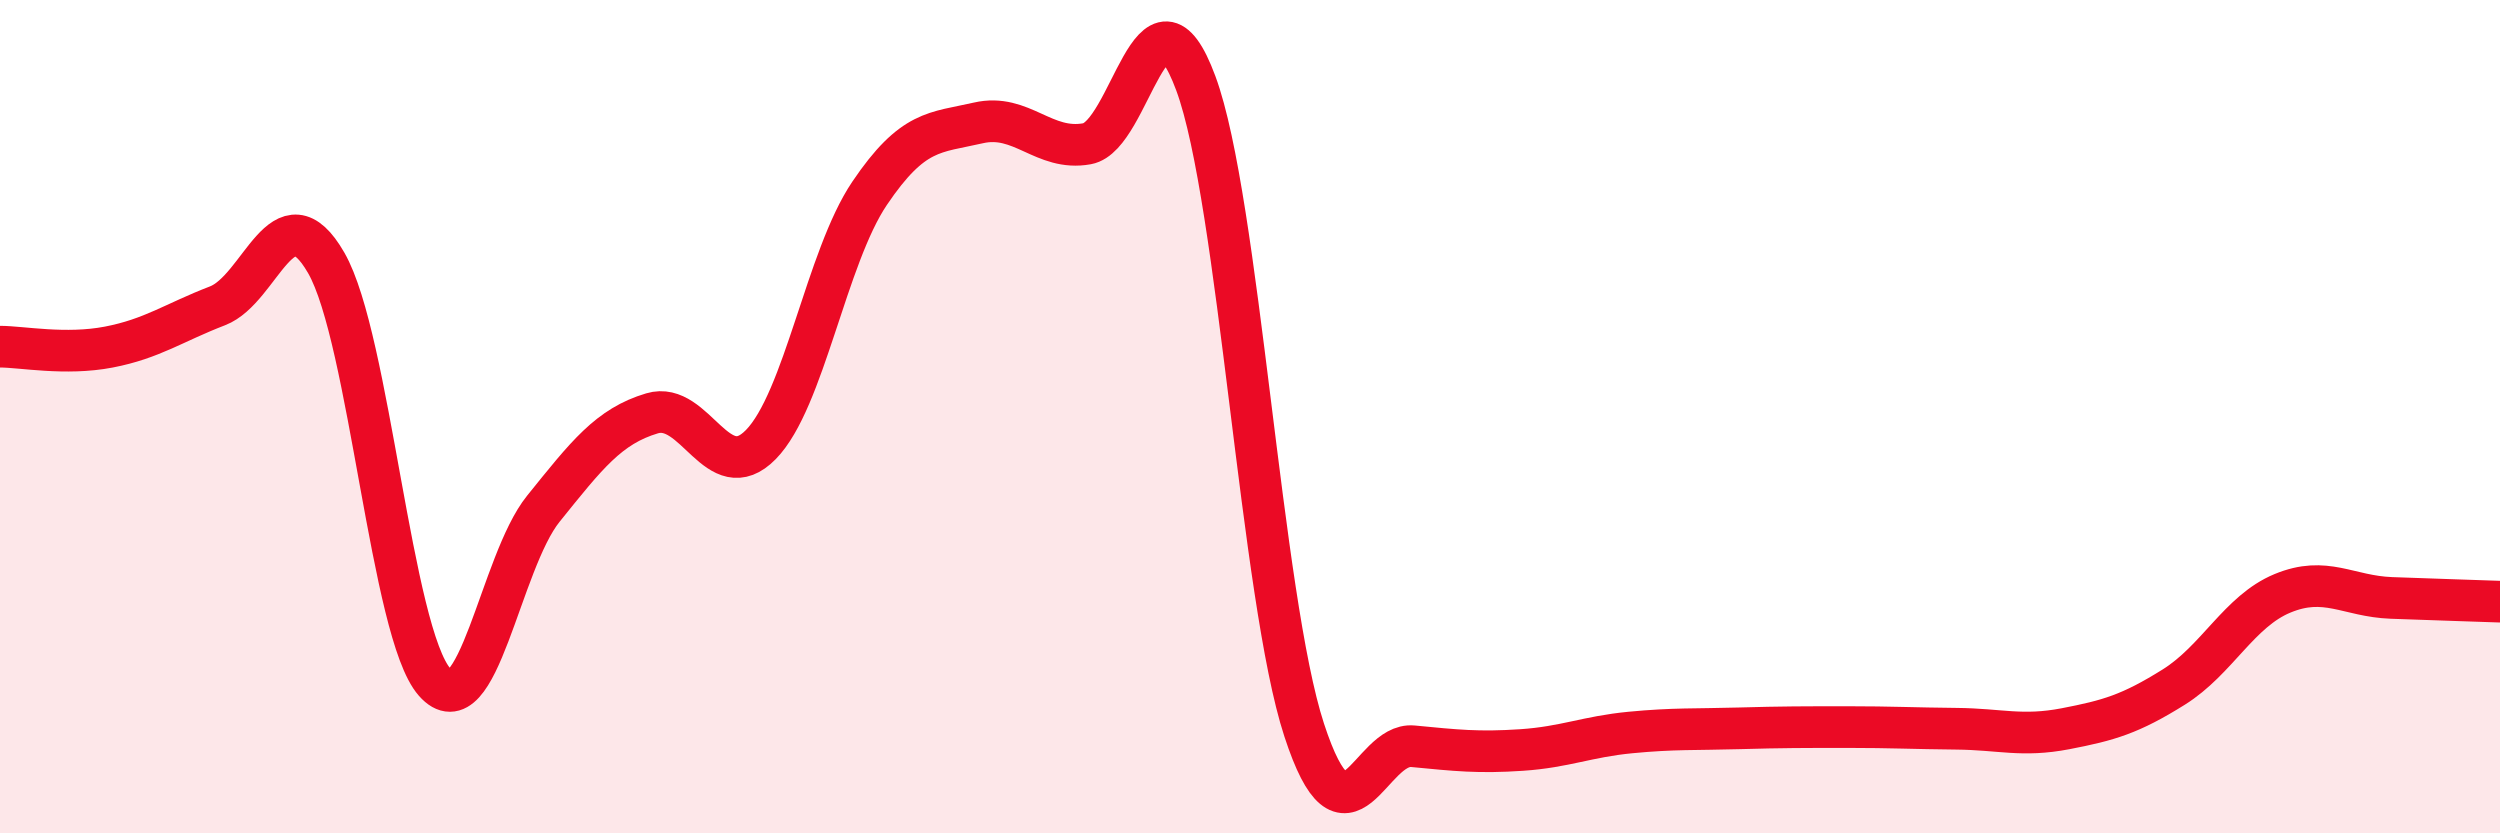
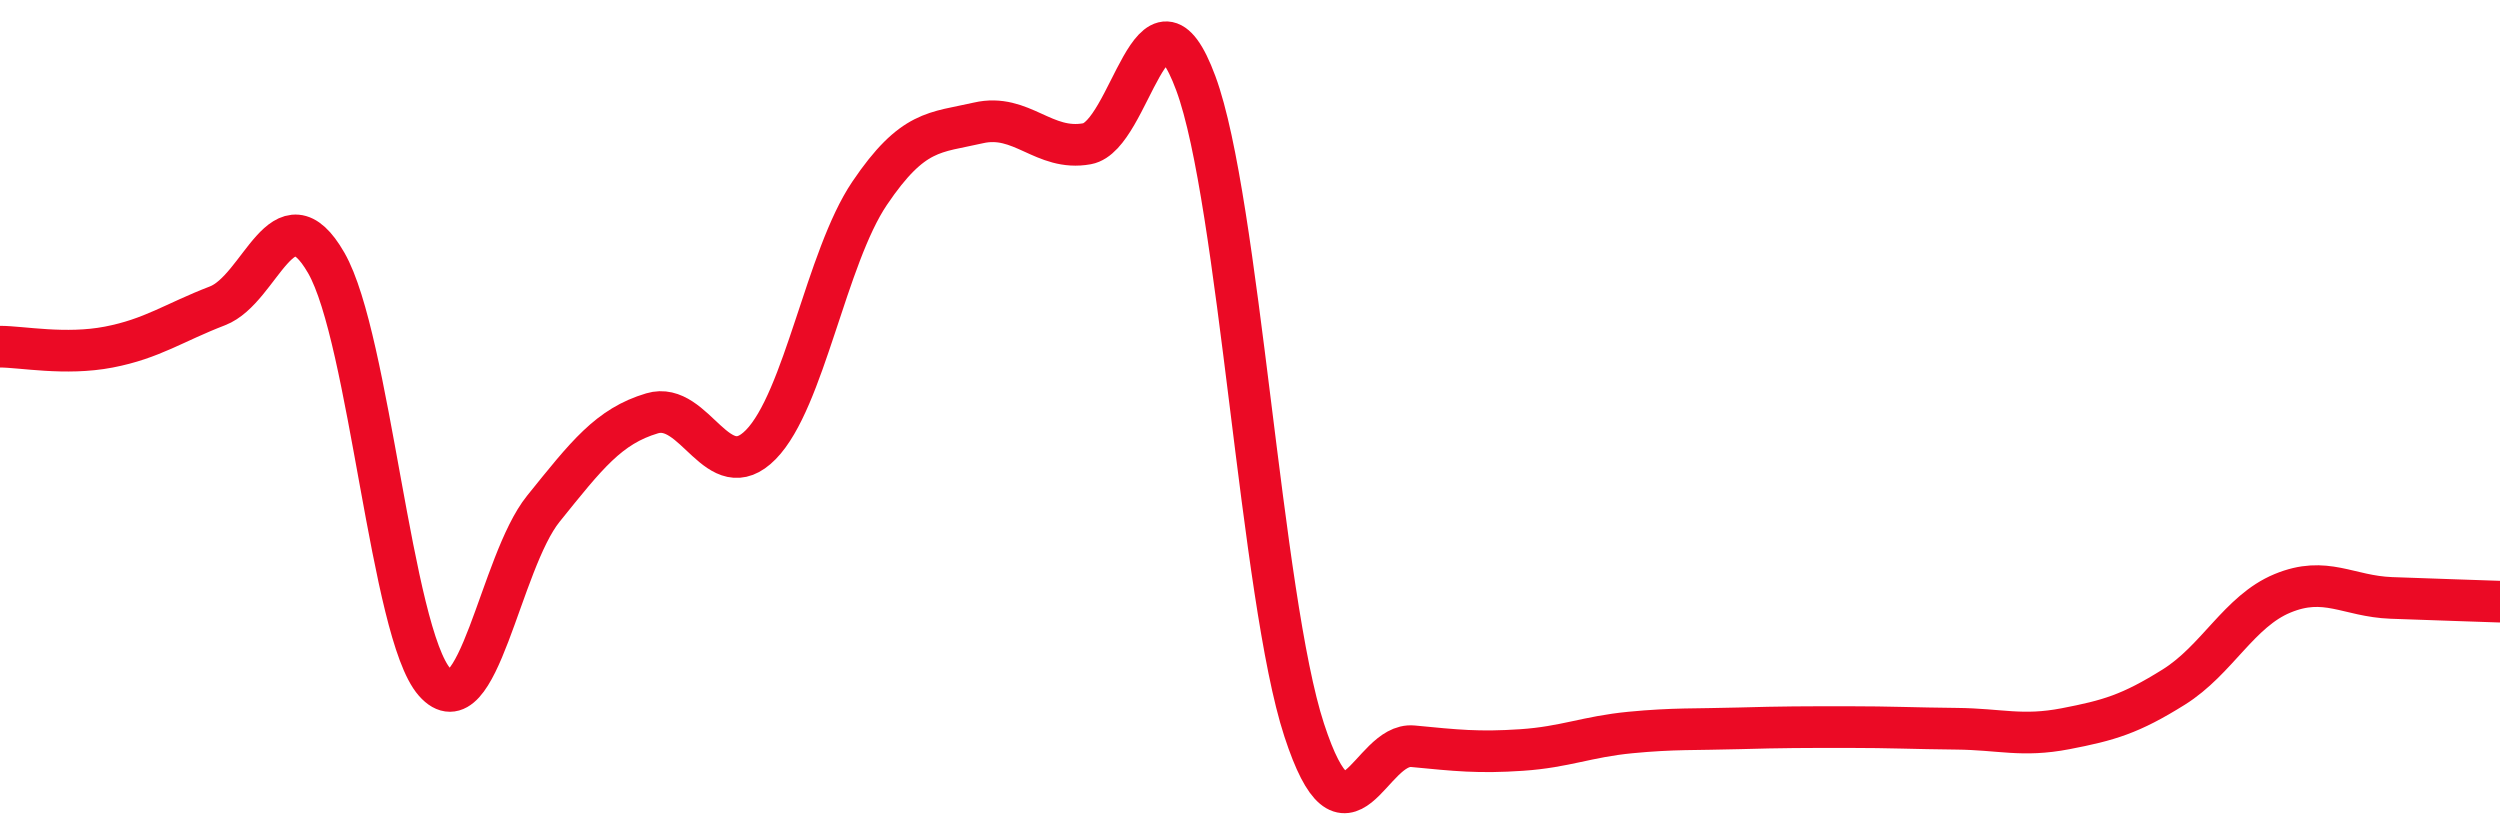
<svg xmlns="http://www.w3.org/2000/svg" width="60" height="20" viewBox="0 0 60 20">
-   <path d="M 0,8.32 C 0.52,8.32 1.57,8.53 2.61,8.33 C 3.65,8.13 4.18,7.74 5.22,7.34 C 6.26,6.94 6.79,4.5 7.83,6.31 C 8.87,8.12 9.39,15.19 10.43,16.37 C 11.47,17.55 12,13.5 13.04,12.21 C 14.08,10.92 14.61,10.23 15.65,9.92 C 16.69,9.61 17.22,11.73 18.26,10.67 C 19.3,9.61 19.83,6.18 20.87,4.64 C 21.91,3.1 22.44,3.19 23.48,2.95 C 24.52,2.71 25.05,3.64 26.09,3.45 C 27.13,3.26 27.66,-0.81 28.7,2 C 29.74,4.81 30.26,14.34 31.3,17.52 C 32.34,20.7 32.87,17.81 33.91,17.91 C 34.95,18.01 35.48,18.07 36.52,18 C 37.56,17.93 38.09,17.68 39.13,17.58 C 40.17,17.48 40.7,17.51 41.74,17.48 C 42.78,17.45 43.31,17.45 44.35,17.45 C 45.39,17.45 45.92,17.48 46.96,17.49 C 48,17.5 48.53,17.69 49.57,17.49 C 50.61,17.29 51.13,17.14 52.17,16.49 C 53.21,15.84 53.74,14.67 54.78,14.24 C 55.82,13.81 56.35,14.31 57.39,14.35 C 58.43,14.39 59.48,14.42 60,14.44L60 20L0 20Z" fill="#EB0A25" opacity="0.1" stroke-linecap="round" stroke-linejoin="round" />
  <path d="M 0,8.32 C 0.52,8.32 1.57,8.53 2.61,8.33 C 3.65,8.13 4.18,7.74 5.22,7.34 C 6.26,6.94 6.79,4.5 7.83,6.31 C 8.87,8.12 9.39,15.19 10.43,16.37 C 11.47,17.55 12,13.5 13.04,12.21 C 14.08,10.92 14.61,10.23 15.65,9.92 C 16.69,9.61 17.22,11.73 18.26,10.67 C 19.3,9.61 19.83,6.18 20.87,4.64 C 21.91,3.1 22.44,3.19 23.48,2.95 C 24.52,2.71 25.05,3.64 26.09,3.45 C 27.13,3.26 27.66,-0.81 28.7,2 C 29.74,4.81 30.26,14.34 31.3,17.52 C 32.34,20.7 32.87,17.81 33.91,17.91 C 34.95,18.01 35.48,18.07 36.52,18 C 37.56,17.93 38.09,17.68 39.13,17.58 C 40.17,17.48 40.7,17.51 41.74,17.48 C 42.78,17.45 43.31,17.45 44.35,17.45 C 45.39,17.45 45.92,17.48 46.96,17.49 C 48,17.5 48.53,17.69 49.57,17.49 C 50.61,17.29 51.13,17.14 52.17,16.49 C 53.21,15.84 53.74,14.67 54.78,14.24 C 55.82,13.81 56.35,14.31 57.39,14.35 C 58.43,14.39 59.48,14.42 60,14.44" stroke="#EB0A25" stroke-width="1" fill="none" stroke-linecap="round" stroke-linejoin="round" />
</svg>